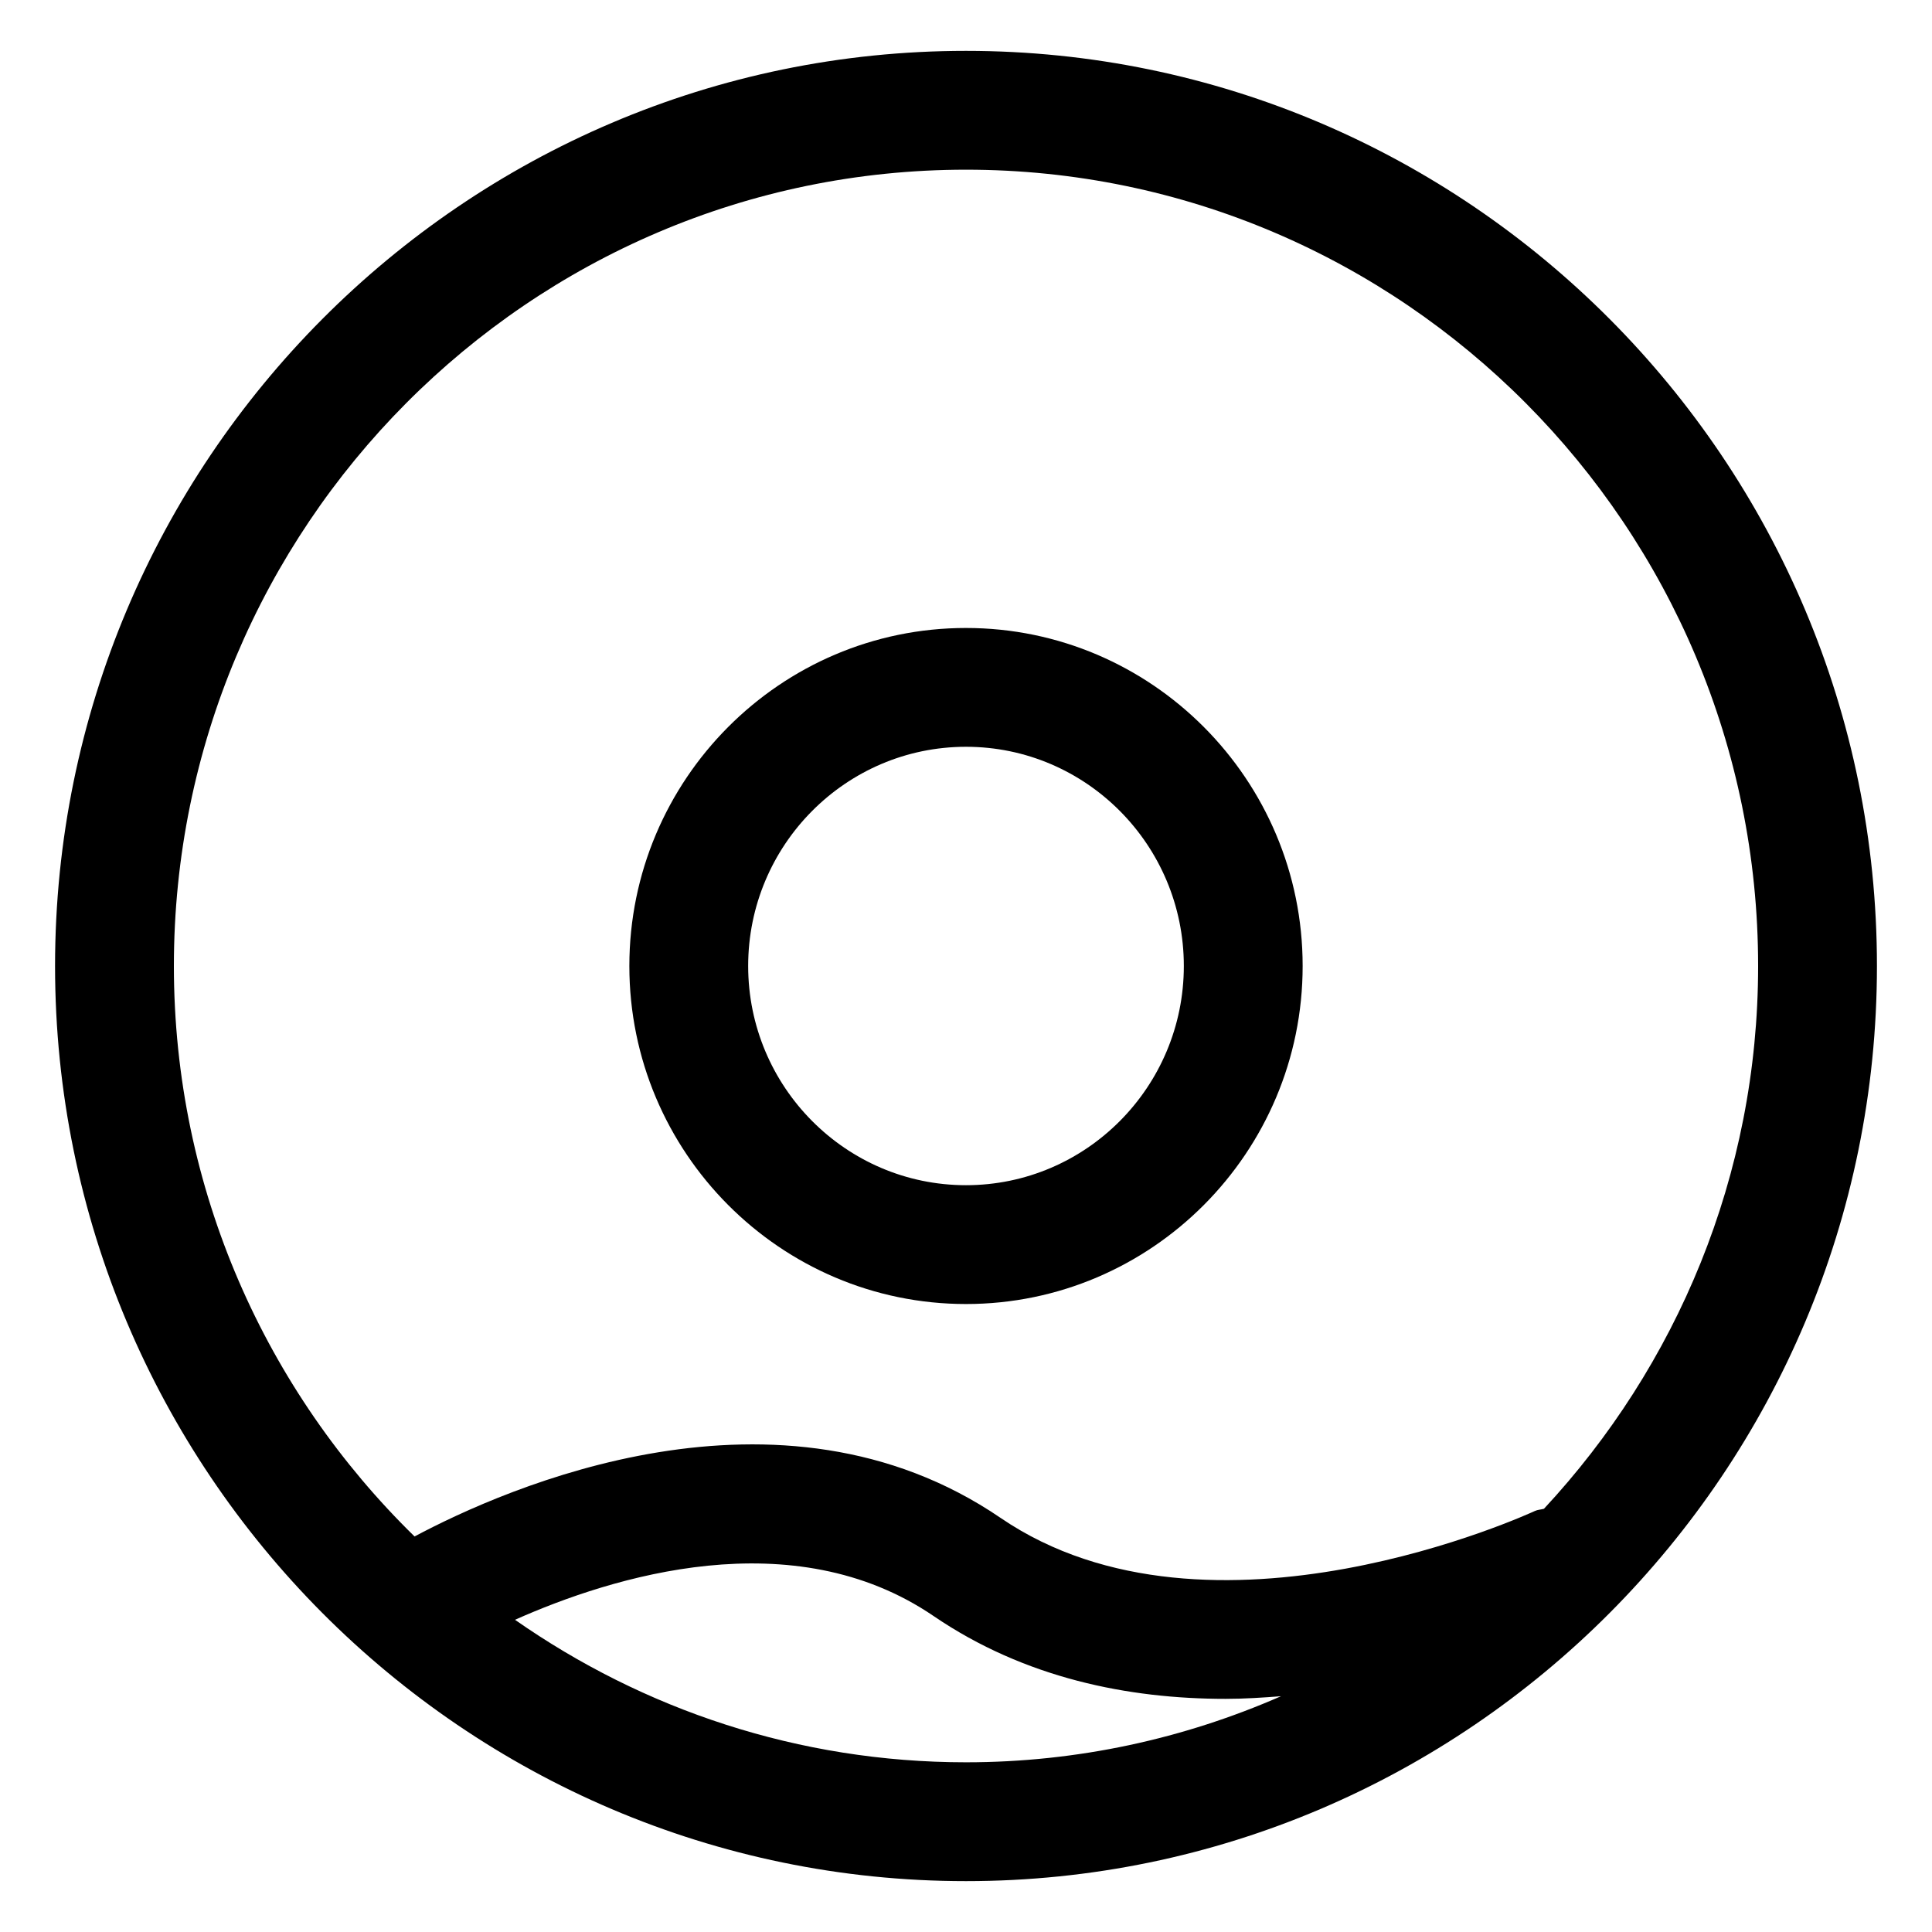
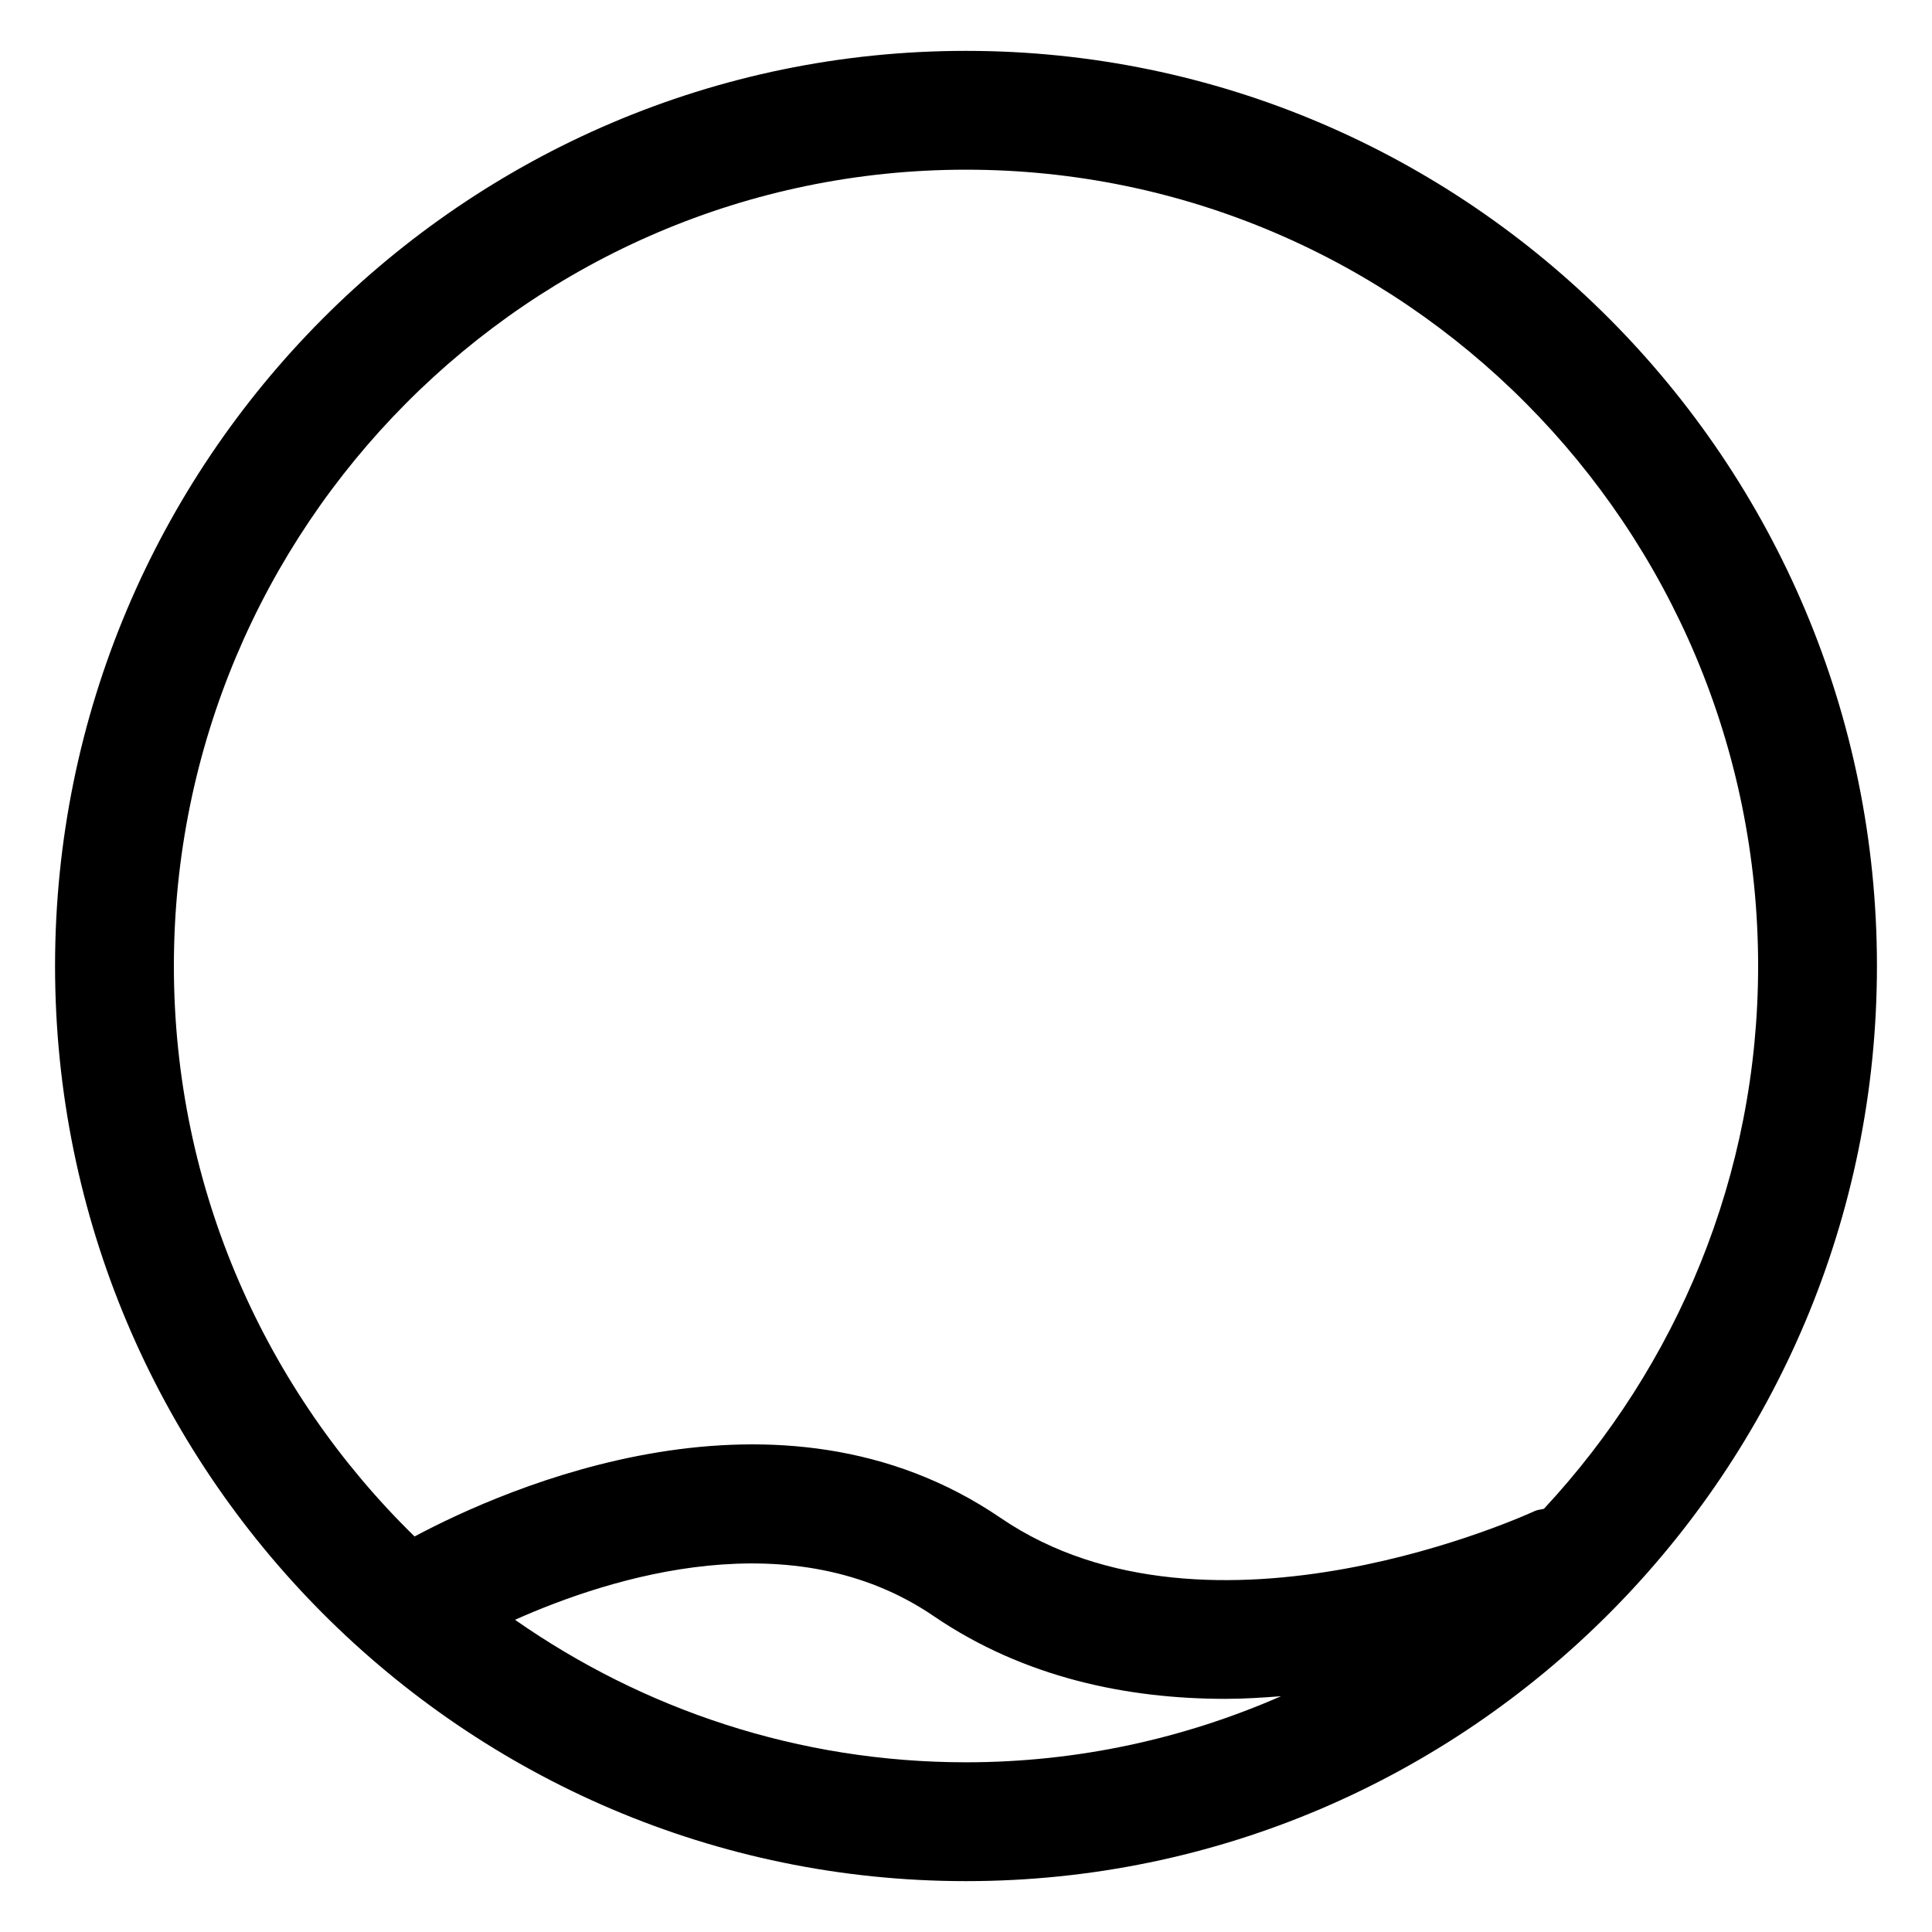
<svg xmlns="http://www.w3.org/2000/svg" fill="#000000" width="800px" height="800px" version="1.1" viewBox="144 144 512 512">
  <g>
    <path d="m400 157.48c-133.12 0-241.41 108.79-241.41 242.52 0 133.72 108.29 242.52 241.41 242.52s241.41-108.8 241.41-242.52c0-133.72-108.29-242.52-241.41-242.52zm-119.52 415.78c25.68-11.441 73.637-26.457 110.98-0.961 24.141 16.441 51.559 21.914 77.336 21.914 4.992 0 9.855-0.328 14.688-0.699-25.609 11.211-53.816 17.512-83.484 17.512-44.406 0-85.562-14.023-119.52-37.766zm272.68-29.418c-0.812 0.23-1.648 0.227-2.438 0.598-0.852 0.391-85.926 39.75-141.52 1.844-58.84-40.16-131.29-7.93-155.34 4.894-39.27-38.367-63.781-91.914-63.781-151.18 0-116.36 94.168-211.03 209.92-211.03s209.92 94.668 209.92 211.03c0 55.605-21.664 106.11-56.754 143.84z" />
-     <path d="m400 310.42c-49.191 0-89.215 40.18-89.215 89.574 0 49.406 40.027 89.586 89.215 89.586s89.215-40.18 89.215-89.582c0-49.395-40.027-89.578-89.215-89.578zm0 147.67c-31.836 0-57.727-26.055-57.727-58.098 0-32.031 25.891-58.086 57.727-58.086s57.727 26.059 57.727 58.09c0 32.039-25.891 58.094-57.727 58.094z" />
  </g>
</svg>